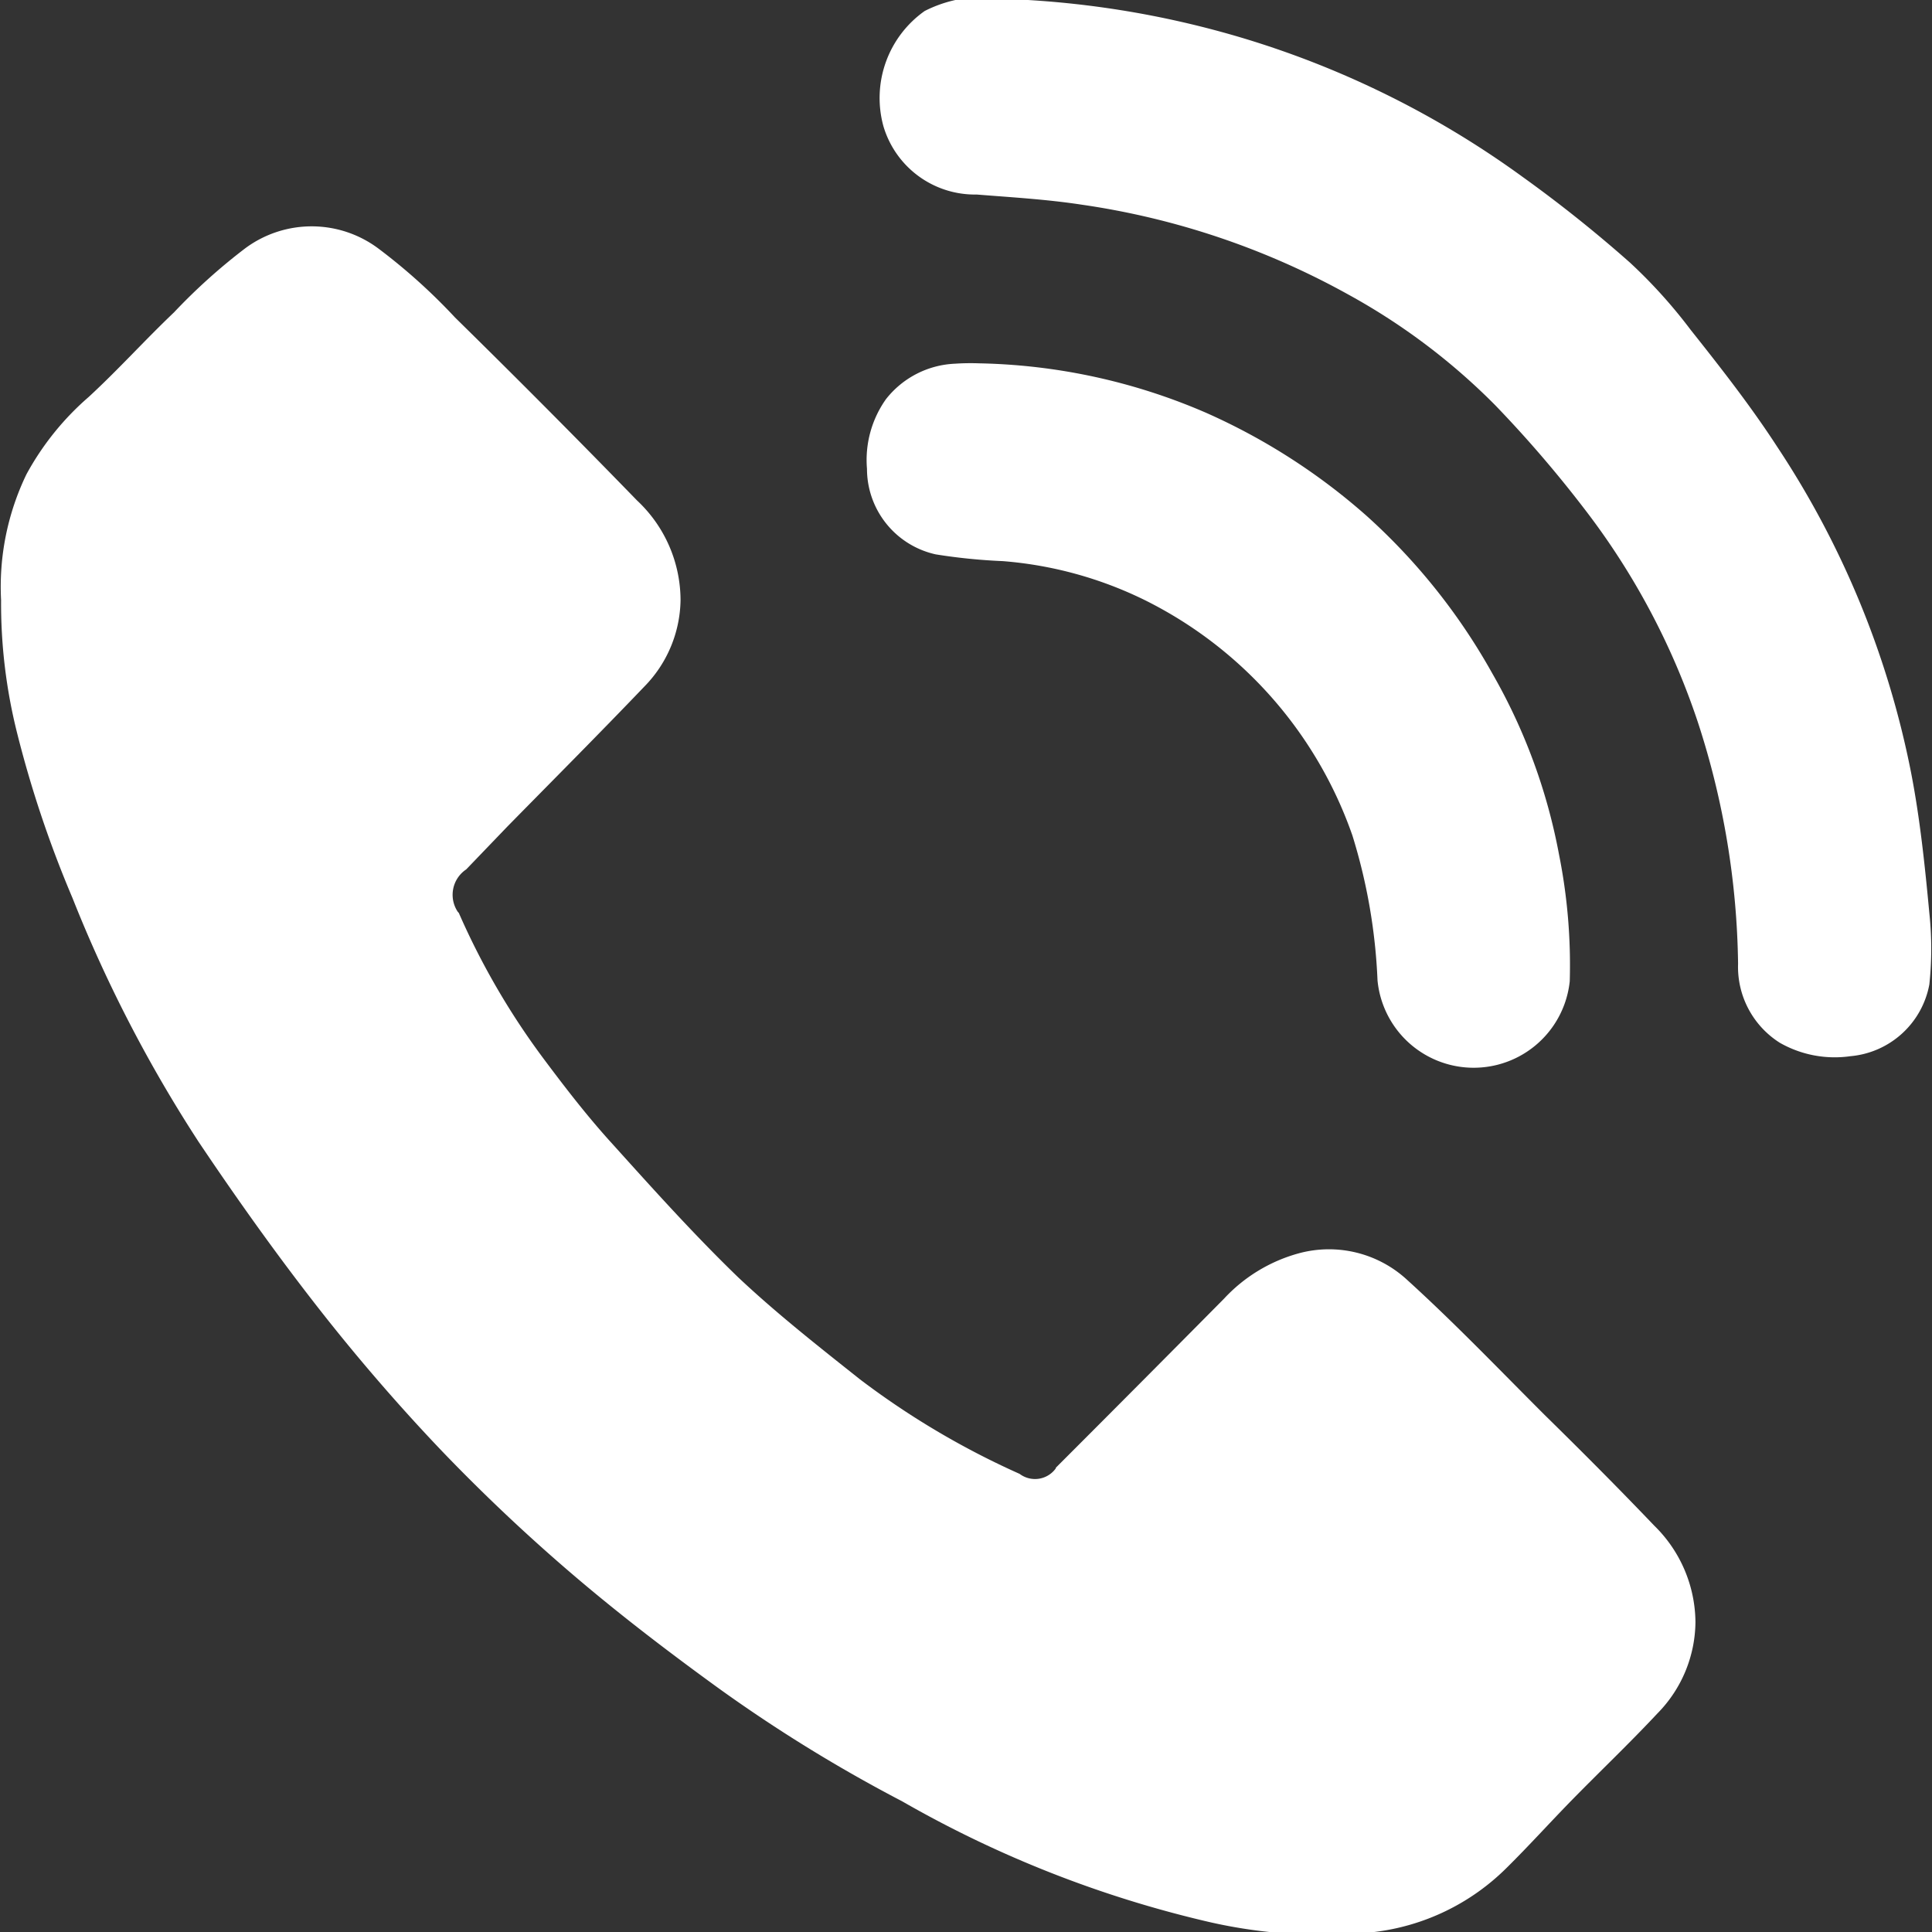
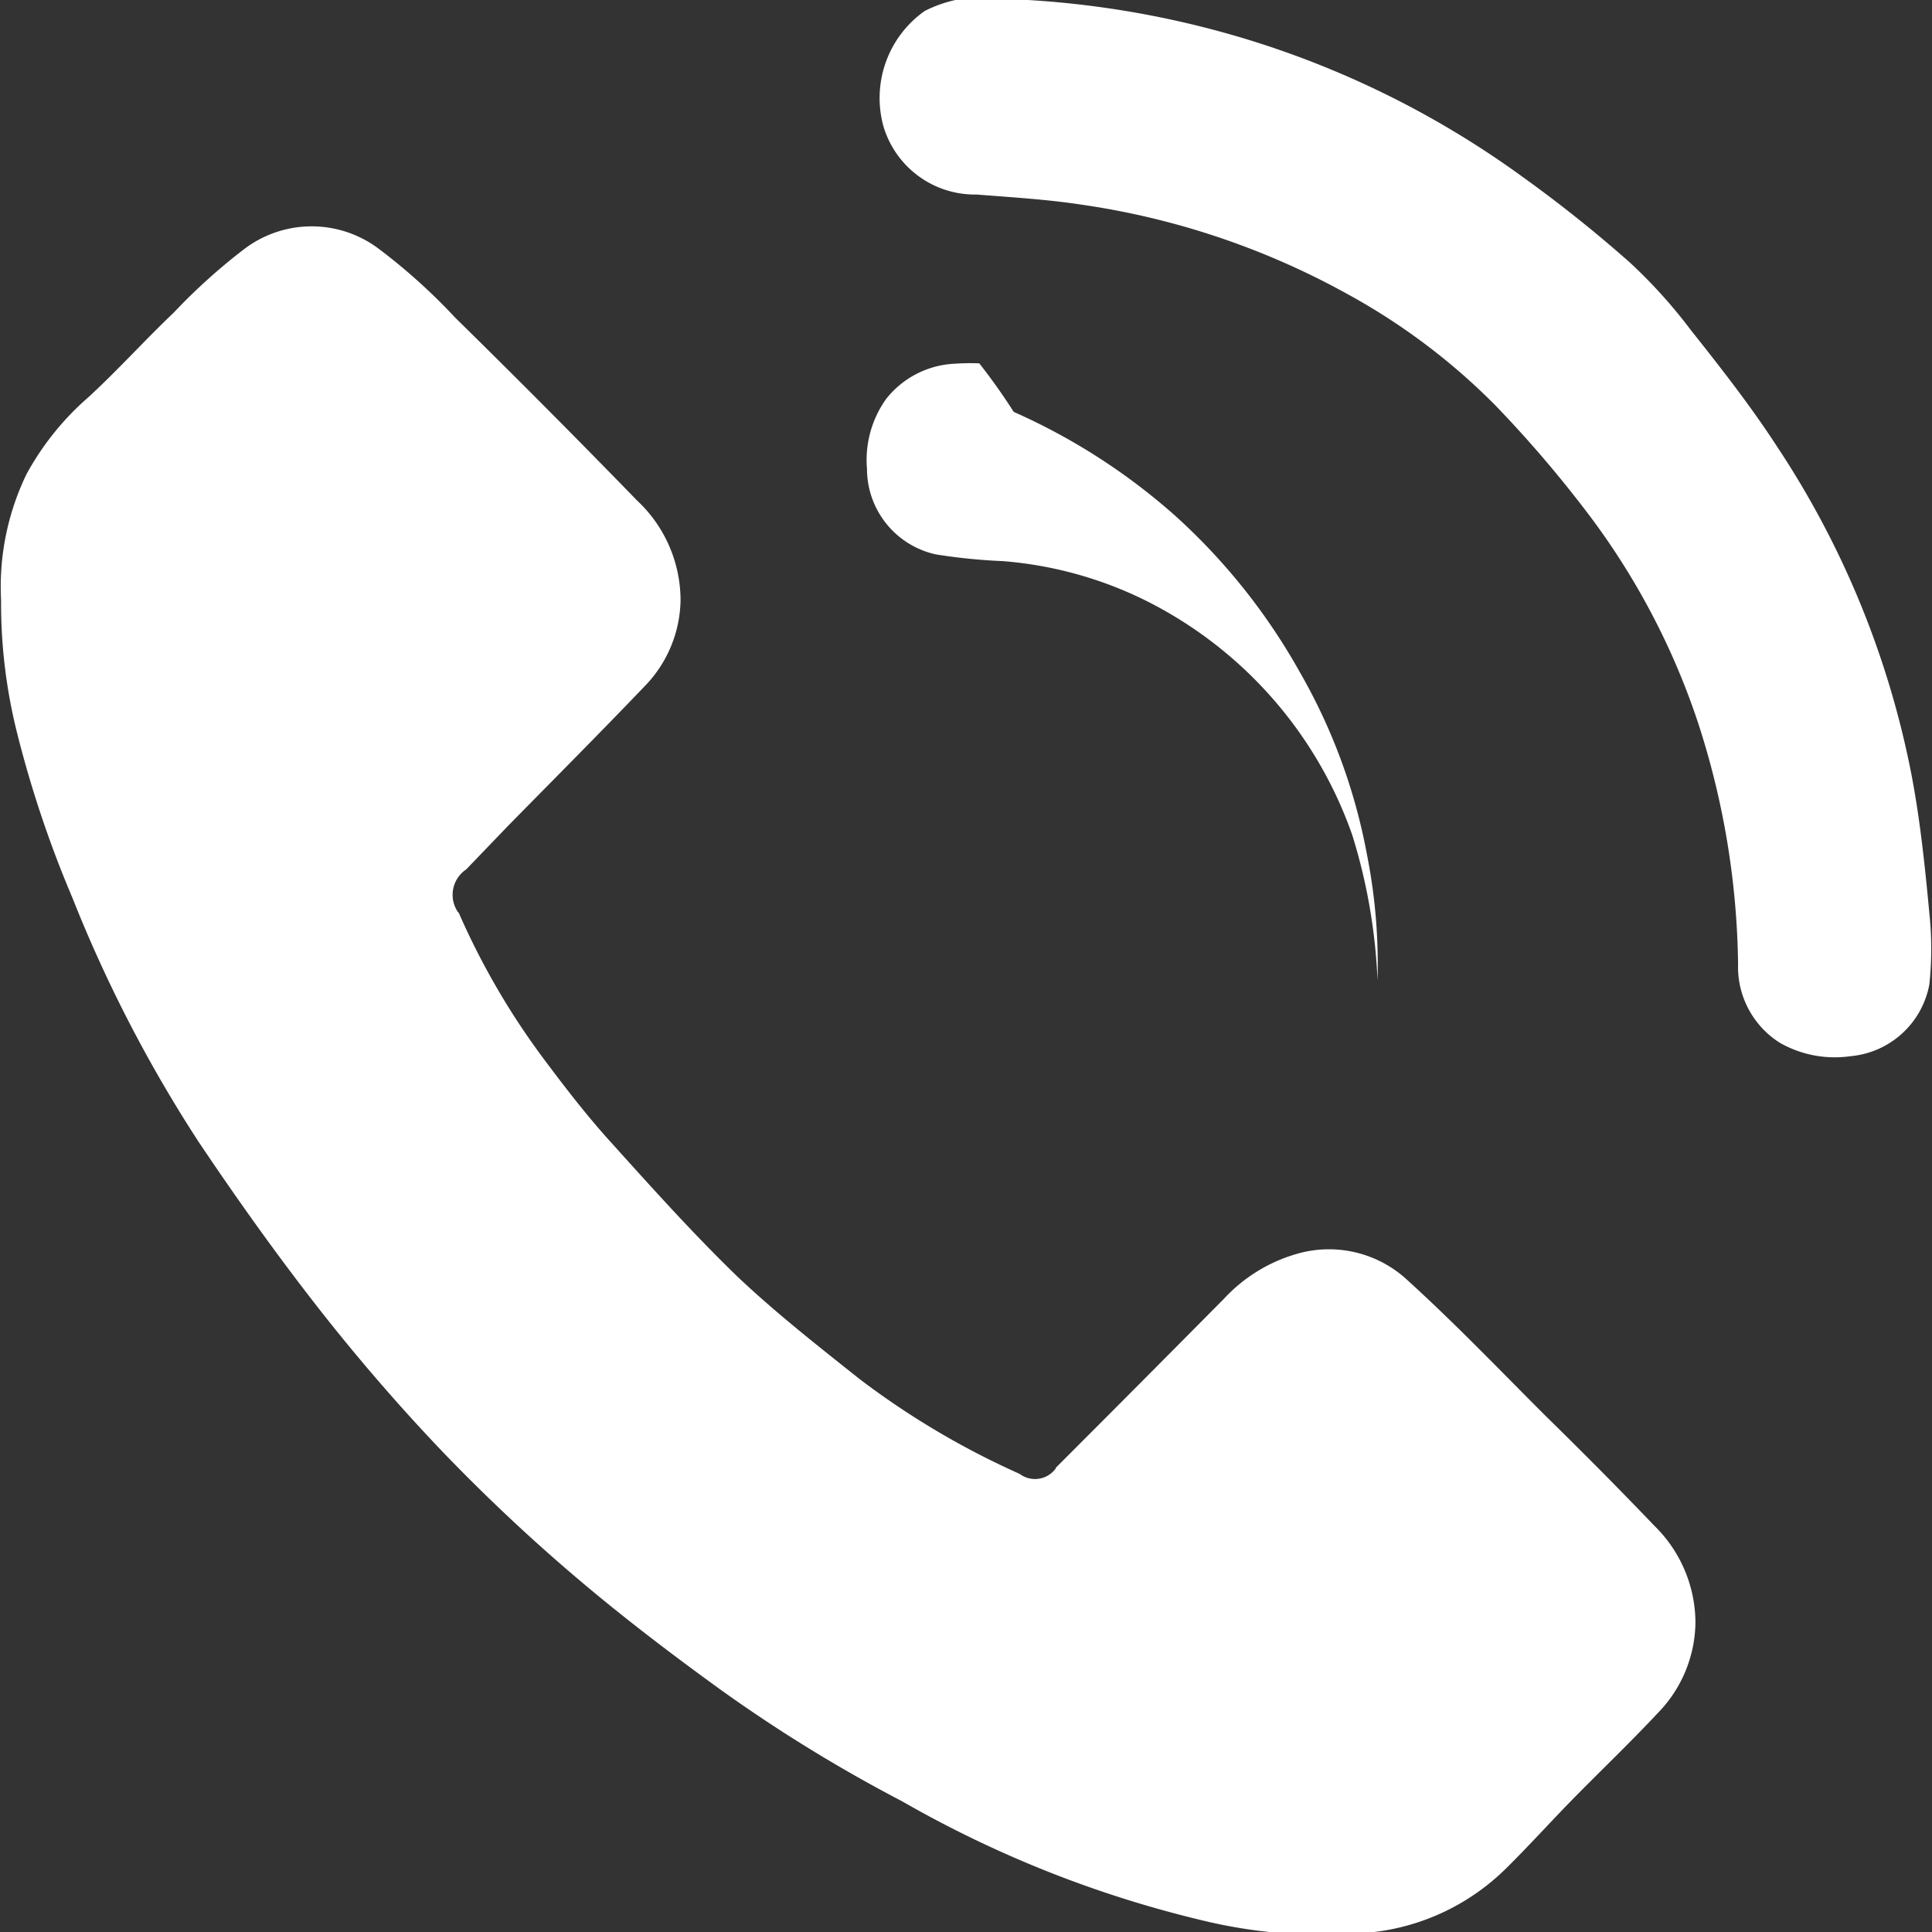
<svg xmlns="http://www.w3.org/2000/svg" width="16" height="16" viewBox="0 0 16 16">
  <rect x="0" y="0" width="16" height="16" fill="#333333" stroke="none" />
  <defs>
    <style> .cls-1 { fill: #fff; fill-rule: evenodd; } </style>
  </defs>
-   <path id="тел" class="cls-1" d="M0.009,4.971a2.143,2.143,0,0,1,.21-1.043A2.3,2.3,0,0,1,.735,3.287c0.244-.225.467-0.473,0.706-0.7a4.855,4.855,0,0,1,.589-0.53,0.923,0.923,0,0,1,1.11.006,4.849,4.849,0,0,1,.629.567q0.76,0.746,1.507,1.515a1.133,1.133,0,0,1,.36.826,1.043,1.043,0,0,1-.3.715c-0.373.39-.755,0.773-1.133,1.158L3.861,7.2a0.253,0.253,0,0,0-.07.351L3.8,7.561a6.126,6.126,0,0,0,.708,1.215c0.18,0.241.365,0.48,0.566,0.7,0.337,0.374.674,0.749,1.037,1.1,0.318,0.3.667,0.574,1.012,0.848a6.717,6.717,0,0,0,1.321.782,0.212,0.212,0,0,0,.3-0.046l0-.005q0.7-.7,1.393-1.4a1.317,1.317,0,0,1,.617-0.375,0.954,0.954,0,0,1,.9.22c0.392,0.356.759,0.739,1.134,1.114,0.306,0.3.613,0.608,0.911,0.92a1.129,1.129,0,0,1,.342.8,1.091,1.091,0,0,1-.315.756c-0.229.245-.473,0.477-0.708,0.717-0.181.185-.354,0.377-0.538,0.559a1.868,1.868,0,0,1-1.107.535,4.182,4.182,0,0,1-1.36-.084,9.346,9.346,0,0,1-2.543-1,12.48,12.48,0,0,1-1.518-.935c-0.4-.29-0.787-0.585-1.159-0.9a15.077,15.077,0,0,1-1.114-1.045c-0.352-.367-0.71-0.78-1.035-1.195-0.351-.448-0.682-0.913-1-1.387A11.418,11.418,0,0,1,.6,7.436,9.233,9.233,0,0,1,.14,6.064,4.4,4.4,0,0,1,.009,4.971ZM7.958-.009a1.065,1.065,0,0,0-.3.1,0.882,0.882,0,0,0-.342.954,0.79,0.79,0,0,0,.772.566c0.29,0.023.582,0.04,0.87,0.084a6.444,6.444,0,0,1,2.215.748,5.3,5.3,0,0,1,1.209.912,9.92,9.92,0,0,1,.739.859,5.992,5.992,0,0,1,.94,1.767,6.7,6.7,0,0,1,.333,2,0.743,0.743,0,0,0,.346.655,0.918,0.918,0,0,0,.584.111,0.73,0.73,0,0,0,.654-0.594,2.793,2.793,0,0,0,0-.591C15.941,7.166,15.9,6.776,15.827,6.4a7.5,7.5,0,0,0-1.109-2.7C14.5,3.364,14.251,3.046,14,2.73a4.217,4.217,0,0,0-.5-0.554,11.094,11.094,0,0,0-.889-0.71A7.712,7.712,0,0,0,10.318.323a7.818,7.818,0,0,0-2.1-.335A1.447,1.447,0,0,0,7.958-.009ZM7.909,3.012a0.768,0.768,0,0,0-.572.294,0.871,0.871,0,0,0-.157.577,0.726,0.726,0,0,0,.569.708,4.776,4.776,0,0,0,.556.056,3.239,3.239,0,0,1,1.172.321A3.441,3.441,0,0,1,11.2,6.919a4.691,4.691,0,0,1,.208,1.2A0.8,0.8,0,0,0,13,8.126a4.666,4.666,0,0,0-.089-1.05,4.763,4.763,0,0,0-.553-1.5,5.086,5.086,0,0,0-1.036-1.3,5.157,5.157,0,0,0-1.335-.858A4.956,4.956,0,0,0,8.11,3.009,1.925,1.925,0,0,0,7.909,3.012Z" />
+   <path id="тел" class="cls-1" d="M0.009,4.971a2.143,2.143,0,0,1,.21-1.043A2.3,2.3,0,0,1,.735,3.287c0.244-.225.467-0.473,0.706-0.7a4.855,4.855,0,0,1,.589-0.53,0.923,0.923,0,0,1,1.11.006,4.849,4.849,0,0,1,.629.567q0.76,0.746,1.507,1.515a1.133,1.133,0,0,1,.36.826,1.043,1.043,0,0,1-.3.715c-0.373.39-.755,0.773-1.133,1.158L3.861,7.2a0.253,0.253,0,0,0-.07.351L3.8,7.561a6.126,6.126,0,0,0,.708,1.215c0.18,0.241.365,0.48,0.566,0.7,0.337,0.374.674,0.749,1.037,1.1,0.318,0.3.667,0.574,1.012,0.848a6.717,6.717,0,0,0,1.321.782,0.212,0.212,0,0,0,.3-0.046l0-.005q0.7-.7,1.393-1.4a1.317,1.317,0,0,1,.617-0.375,0.954,0.954,0,0,1,.9.22c0.392,0.356.759,0.739,1.134,1.114,0.306,0.3.613,0.608,0.911,0.92a1.129,1.129,0,0,1,.342.8,1.091,1.091,0,0,1-.315.756c-0.229.245-.473,0.477-0.708,0.717-0.181.185-.354,0.377-0.538,0.559a1.868,1.868,0,0,1-1.107.535,4.182,4.182,0,0,1-1.36-.084,9.346,9.346,0,0,1-2.543-1,12.48,12.48,0,0,1-1.518-.935c-0.4-.29-0.787-0.585-1.159-0.9a15.077,15.077,0,0,1-1.114-1.045c-0.352-.367-0.71-0.78-1.035-1.195-0.351-.448-0.682-0.913-1-1.387A11.418,11.418,0,0,1,.6,7.436,9.233,9.233,0,0,1,.14,6.064,4.4,4.4,0,0,1,.009,4.971ZM7.958-.009a1.065,1.065,0,0,0-.3.1,0.882,0.882,0,0,0-.342.954,0.79,0.79,0,0,0,.772.566c0.29,0.023.582,0.04,0.87,0.084a6.444,6.444,0,0,1,2.215.748,5.3,5.3,0,0,1,1.209.912,9.92,9.92,0,0,1,.739.859,5.992,5.992,0,0,1,.94,1.767,6.7,6.7,0,0,1,.333,2,0.743,0.743,0,0,0,.346.655,0.918,0.918,0,0,0,.584.111,0.73,0.73,0,0,0,.654-0.594,2.793,2.793,0,0,0,0-.591C15.941,7.166,15.9,6.776,15.827,6.4a7.5,7.5,0,0,0-1.109-2.7C14.5,3.364,14.251,3.046,14,2.73a4.217,4.217,0,0,0-.5-0.554,11.094,11.094,0,0,0-.889-0.71A7.712,7.712,0,0,0,10.318.323a7.818,7.818,0,0,0-2.1-.335A1.447,1.447,0,0,0,7.958-.009ZM7.909,3.012a0.768,0.768,0,0,0-.572.294,0.871,0.871,0,0,0-.157.577,0.726,0.726,0,0,0,.569.708,4.776,4.776,0,0,0,.556.056,3.239,3.239,0,0,1,1.172.321A3.441,3.441,0,0,1,11.2,6.919a4.691,4.691,0,0,1,.208,1.2a4.666,4.666,0,0,0-.089-1.05,4.763,4.763,0,0,0-.553-1.5,5.086,5.086,0,0,0-1.036-1.3,5.157,5.157,0,0,0-1.335-.858A4.956,4.956,0,0,0,8.11,3.009,1.925,1.925,0,0,0,7.909,3.012Z" />
</svg>